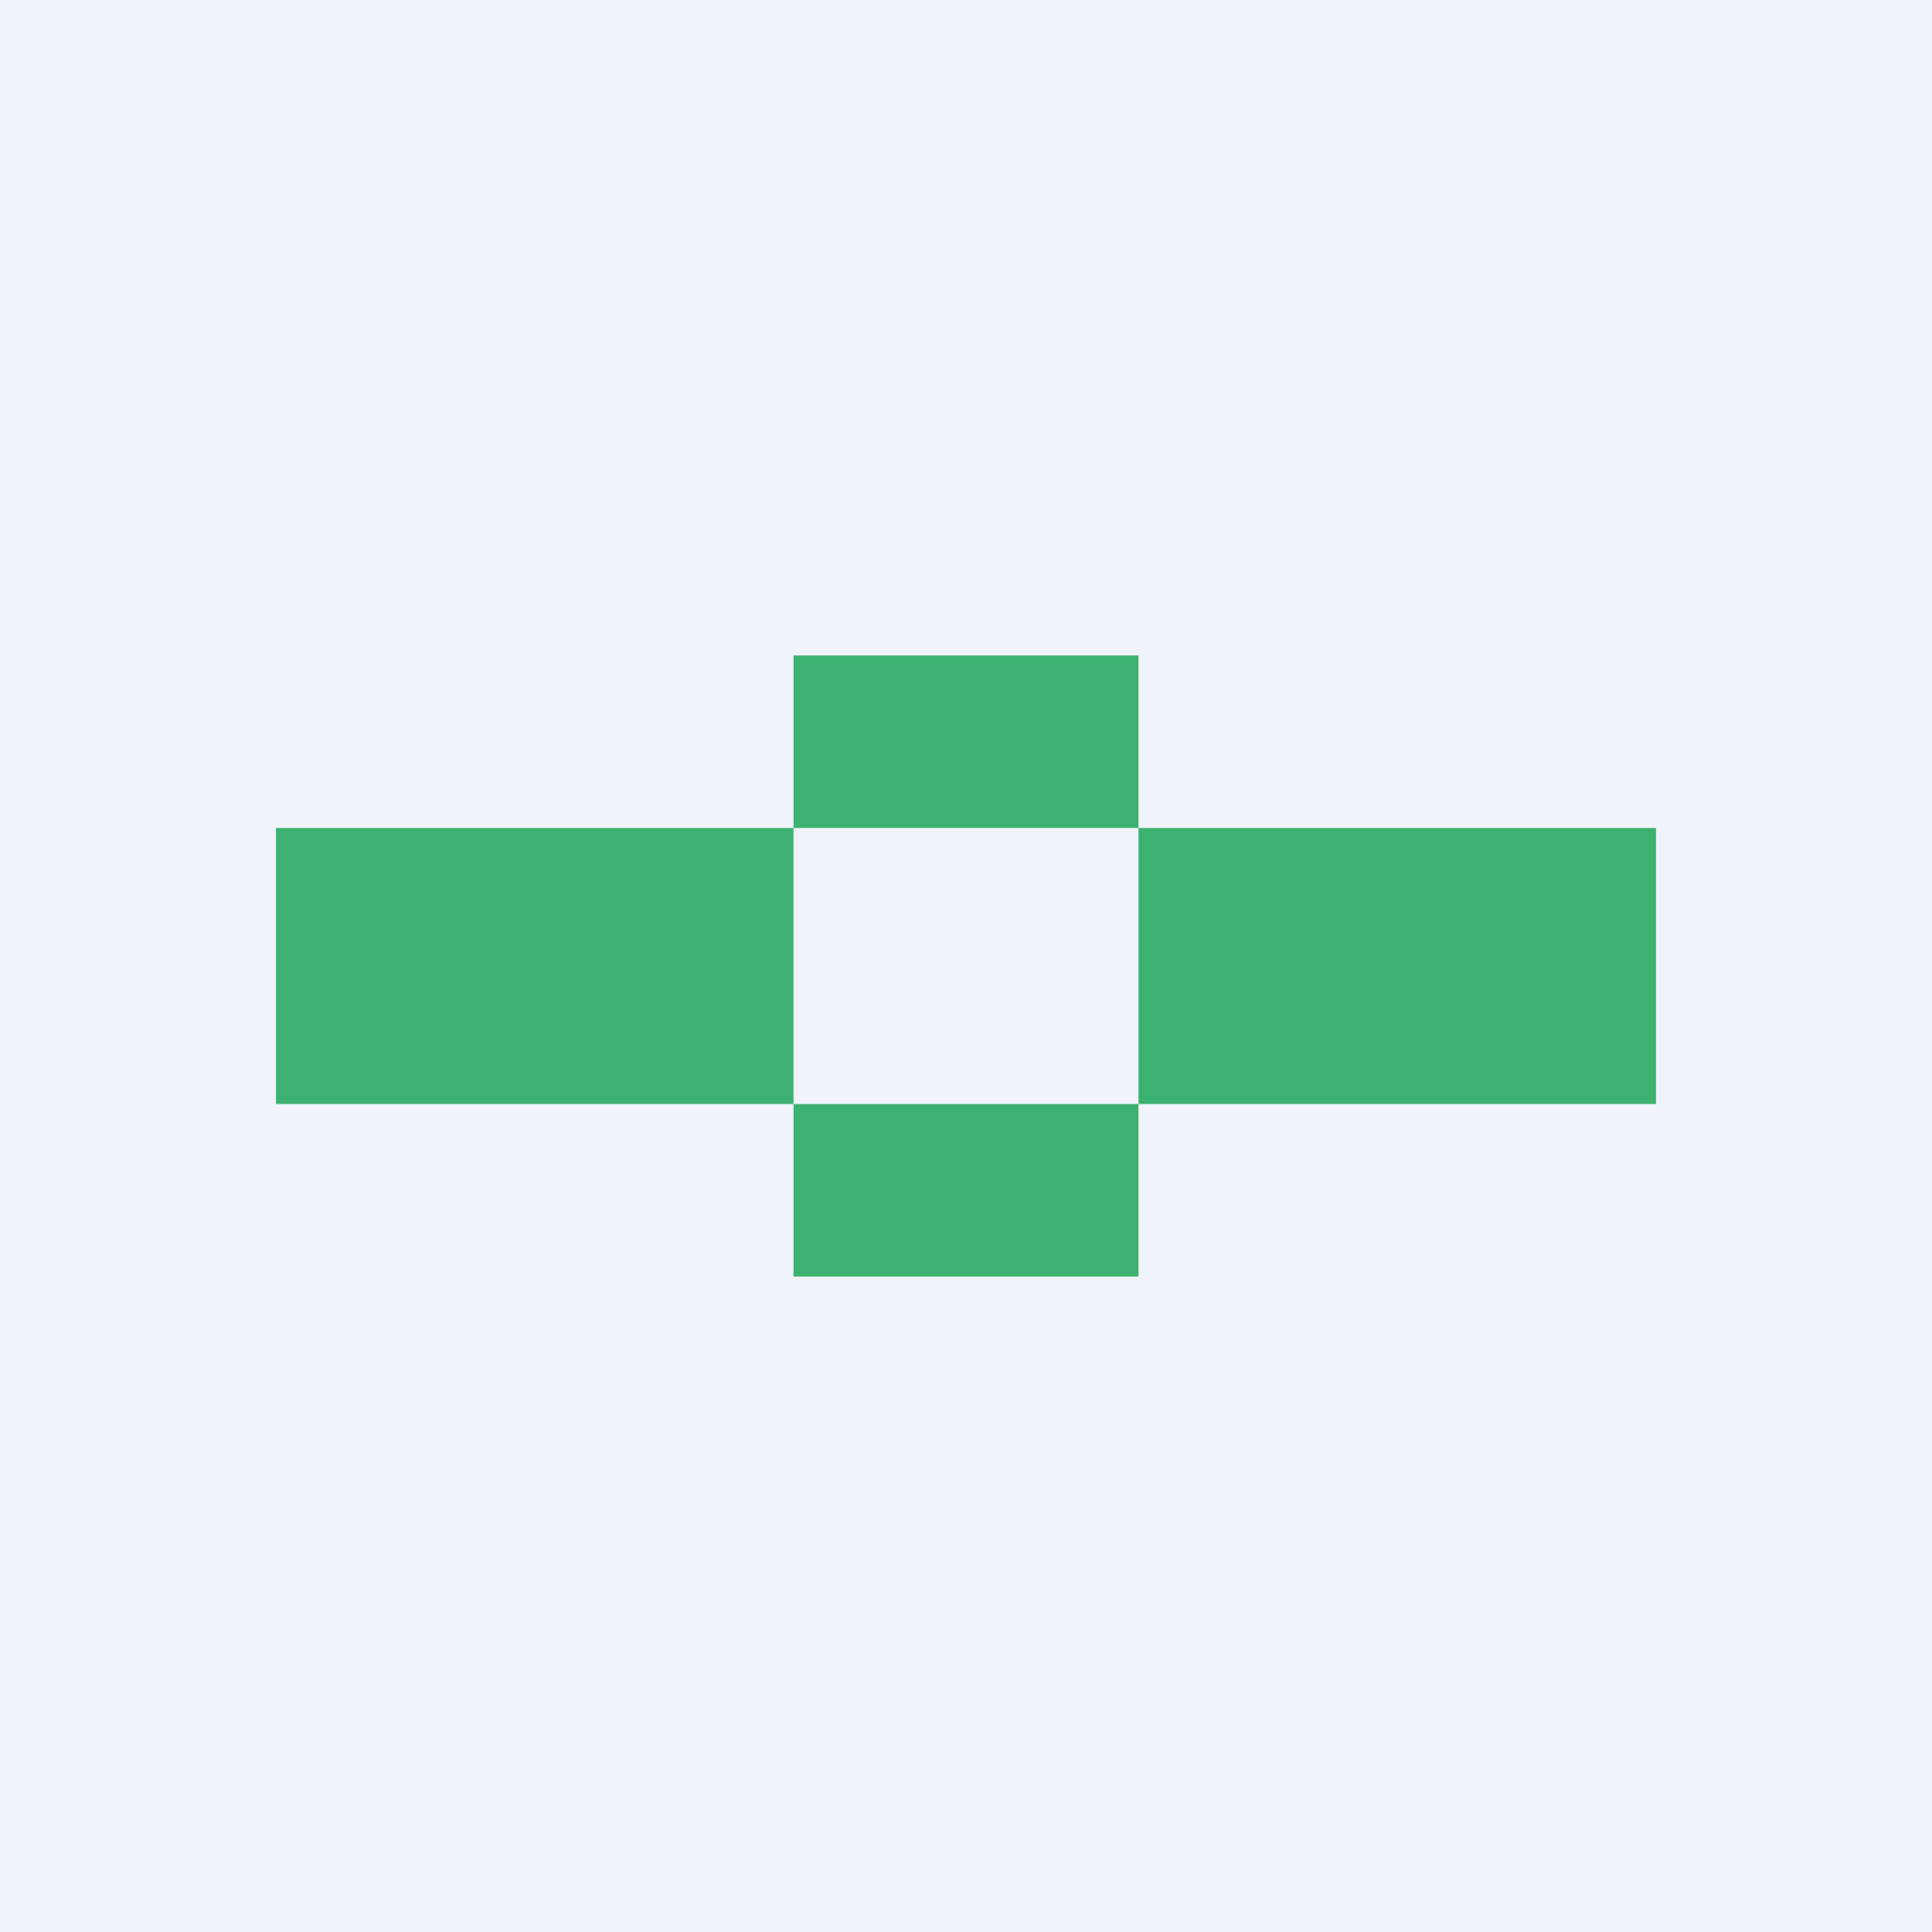
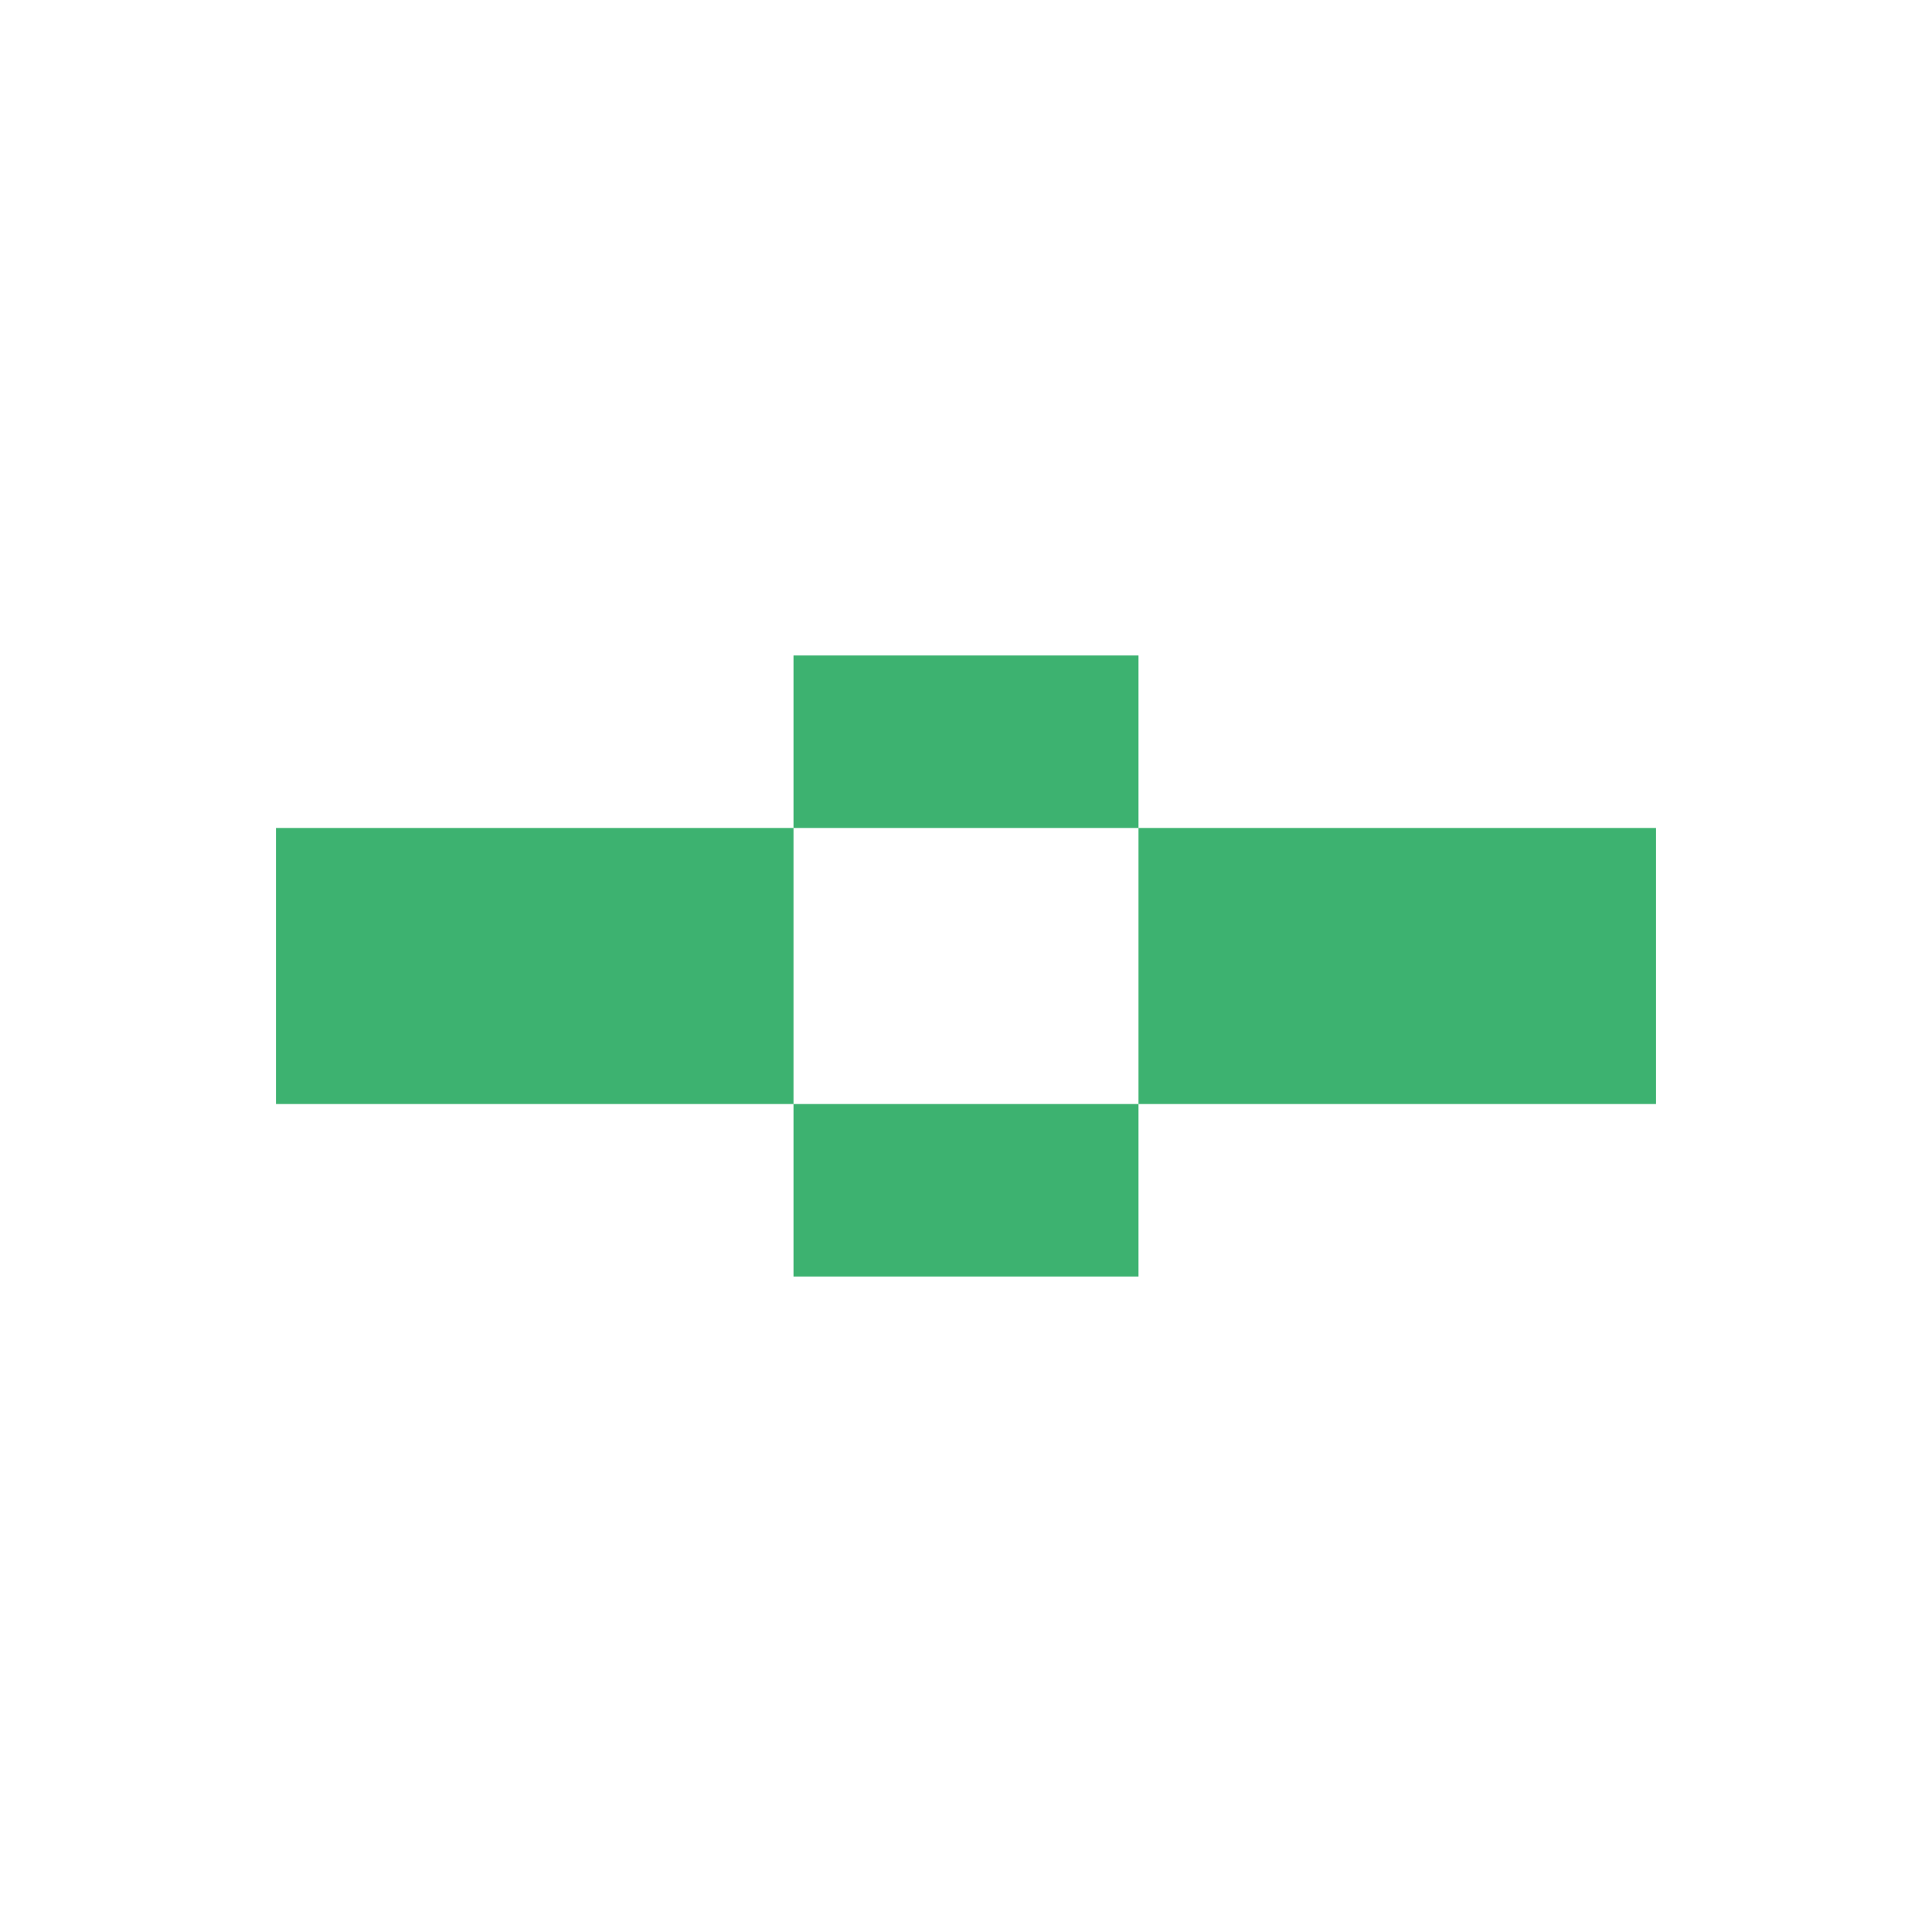
<svg xmlns="http://www.w3.org/2000/svg" width="56" height="56" viewBox="0 0 56 56">
-   <path fill="#F0F3FA" d="M0 0h56v56H0z" />
  <path fill="#3DB270" d="M8 24h15v8H8zM33 24h15v8H33zM23 19h10v5H23zM23 32h10v5H23z" />
</svg>